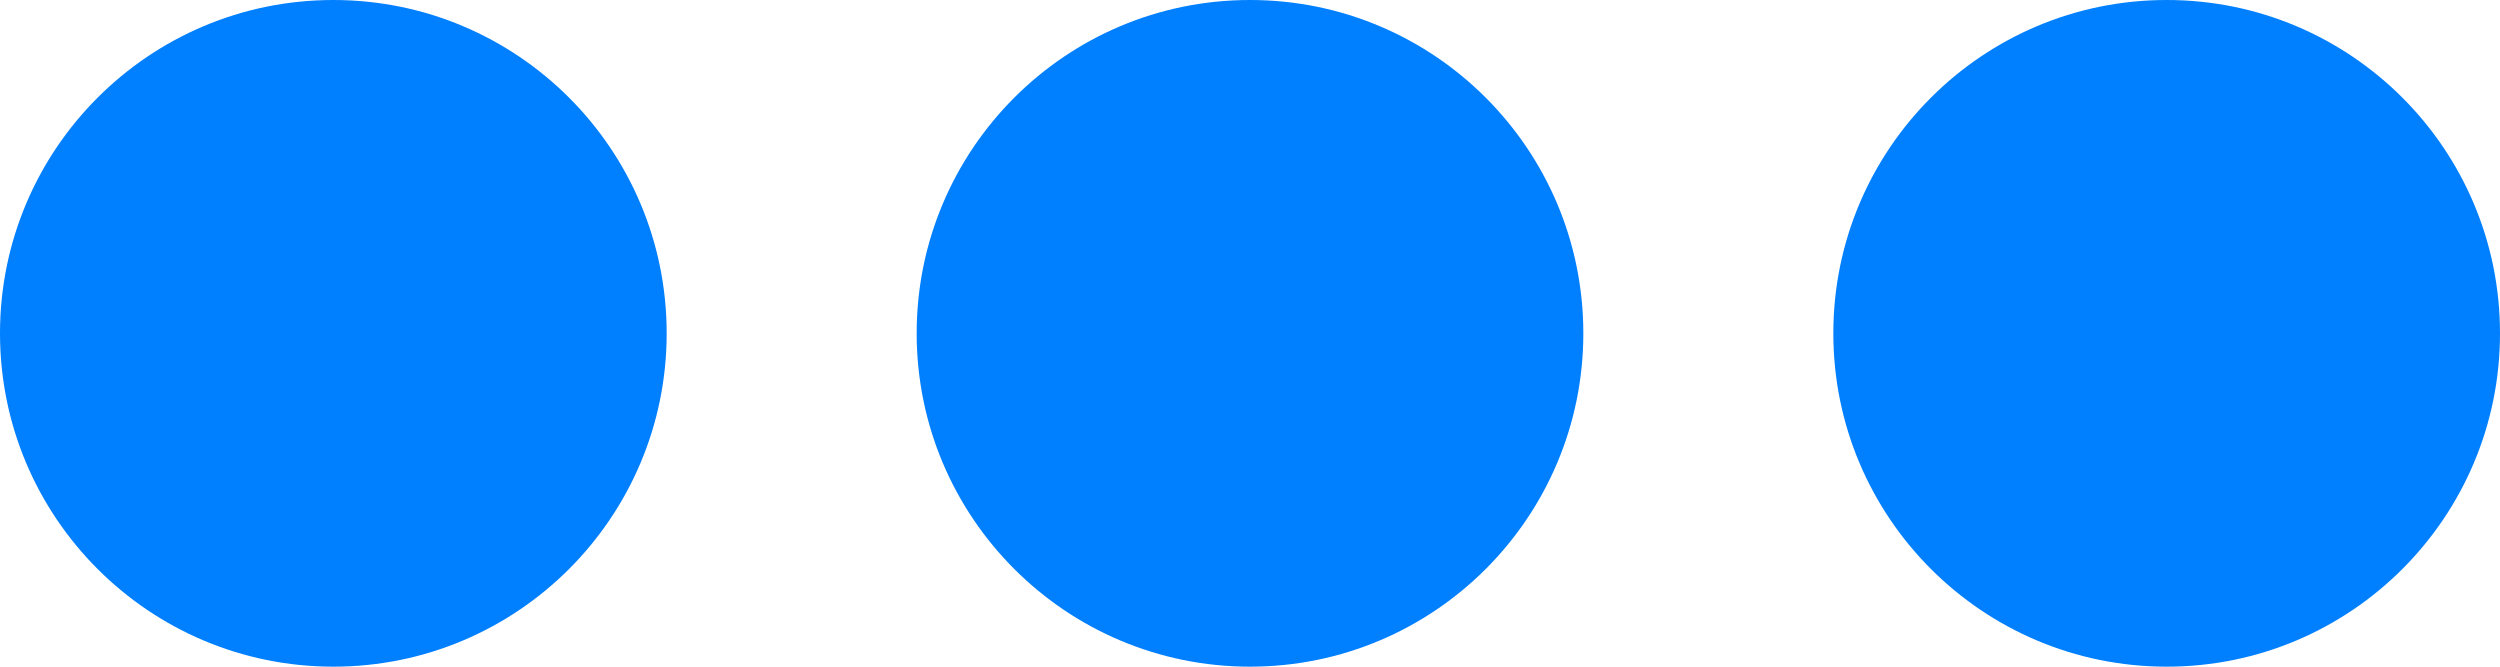
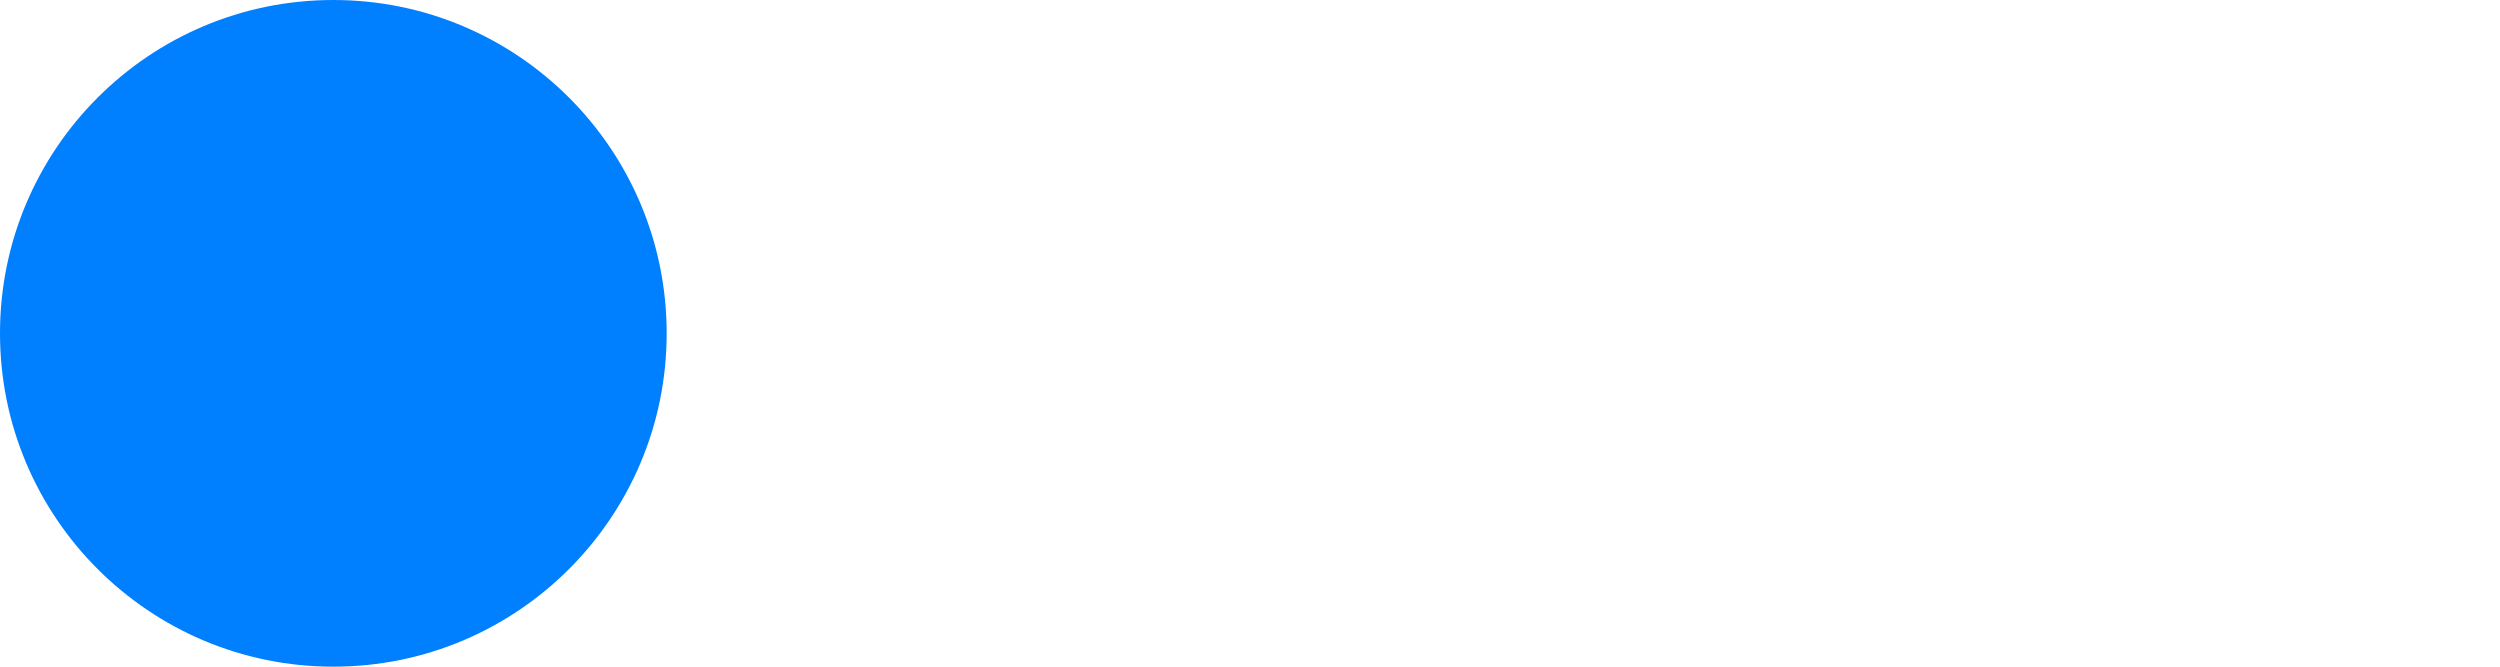
<svg xmlns="http://www.w3.org/2000/svg" id="Ebene_1" data-name="Ebene 1" viewBox="0 0 300 80">
  <defs>
    <style>
      .cls-1 {
        fill: #007fff;
        stroke-width: 0px;
      }
    </style>
  </defs>
  <circle class="cls-1" cx="40" cy="40" r="40" />
-   <circle class="cls-1" cx="260" cy="40" r="40" />
-   <circle class="cls-1" cx="150" cy="40" r="40" />
</svg>